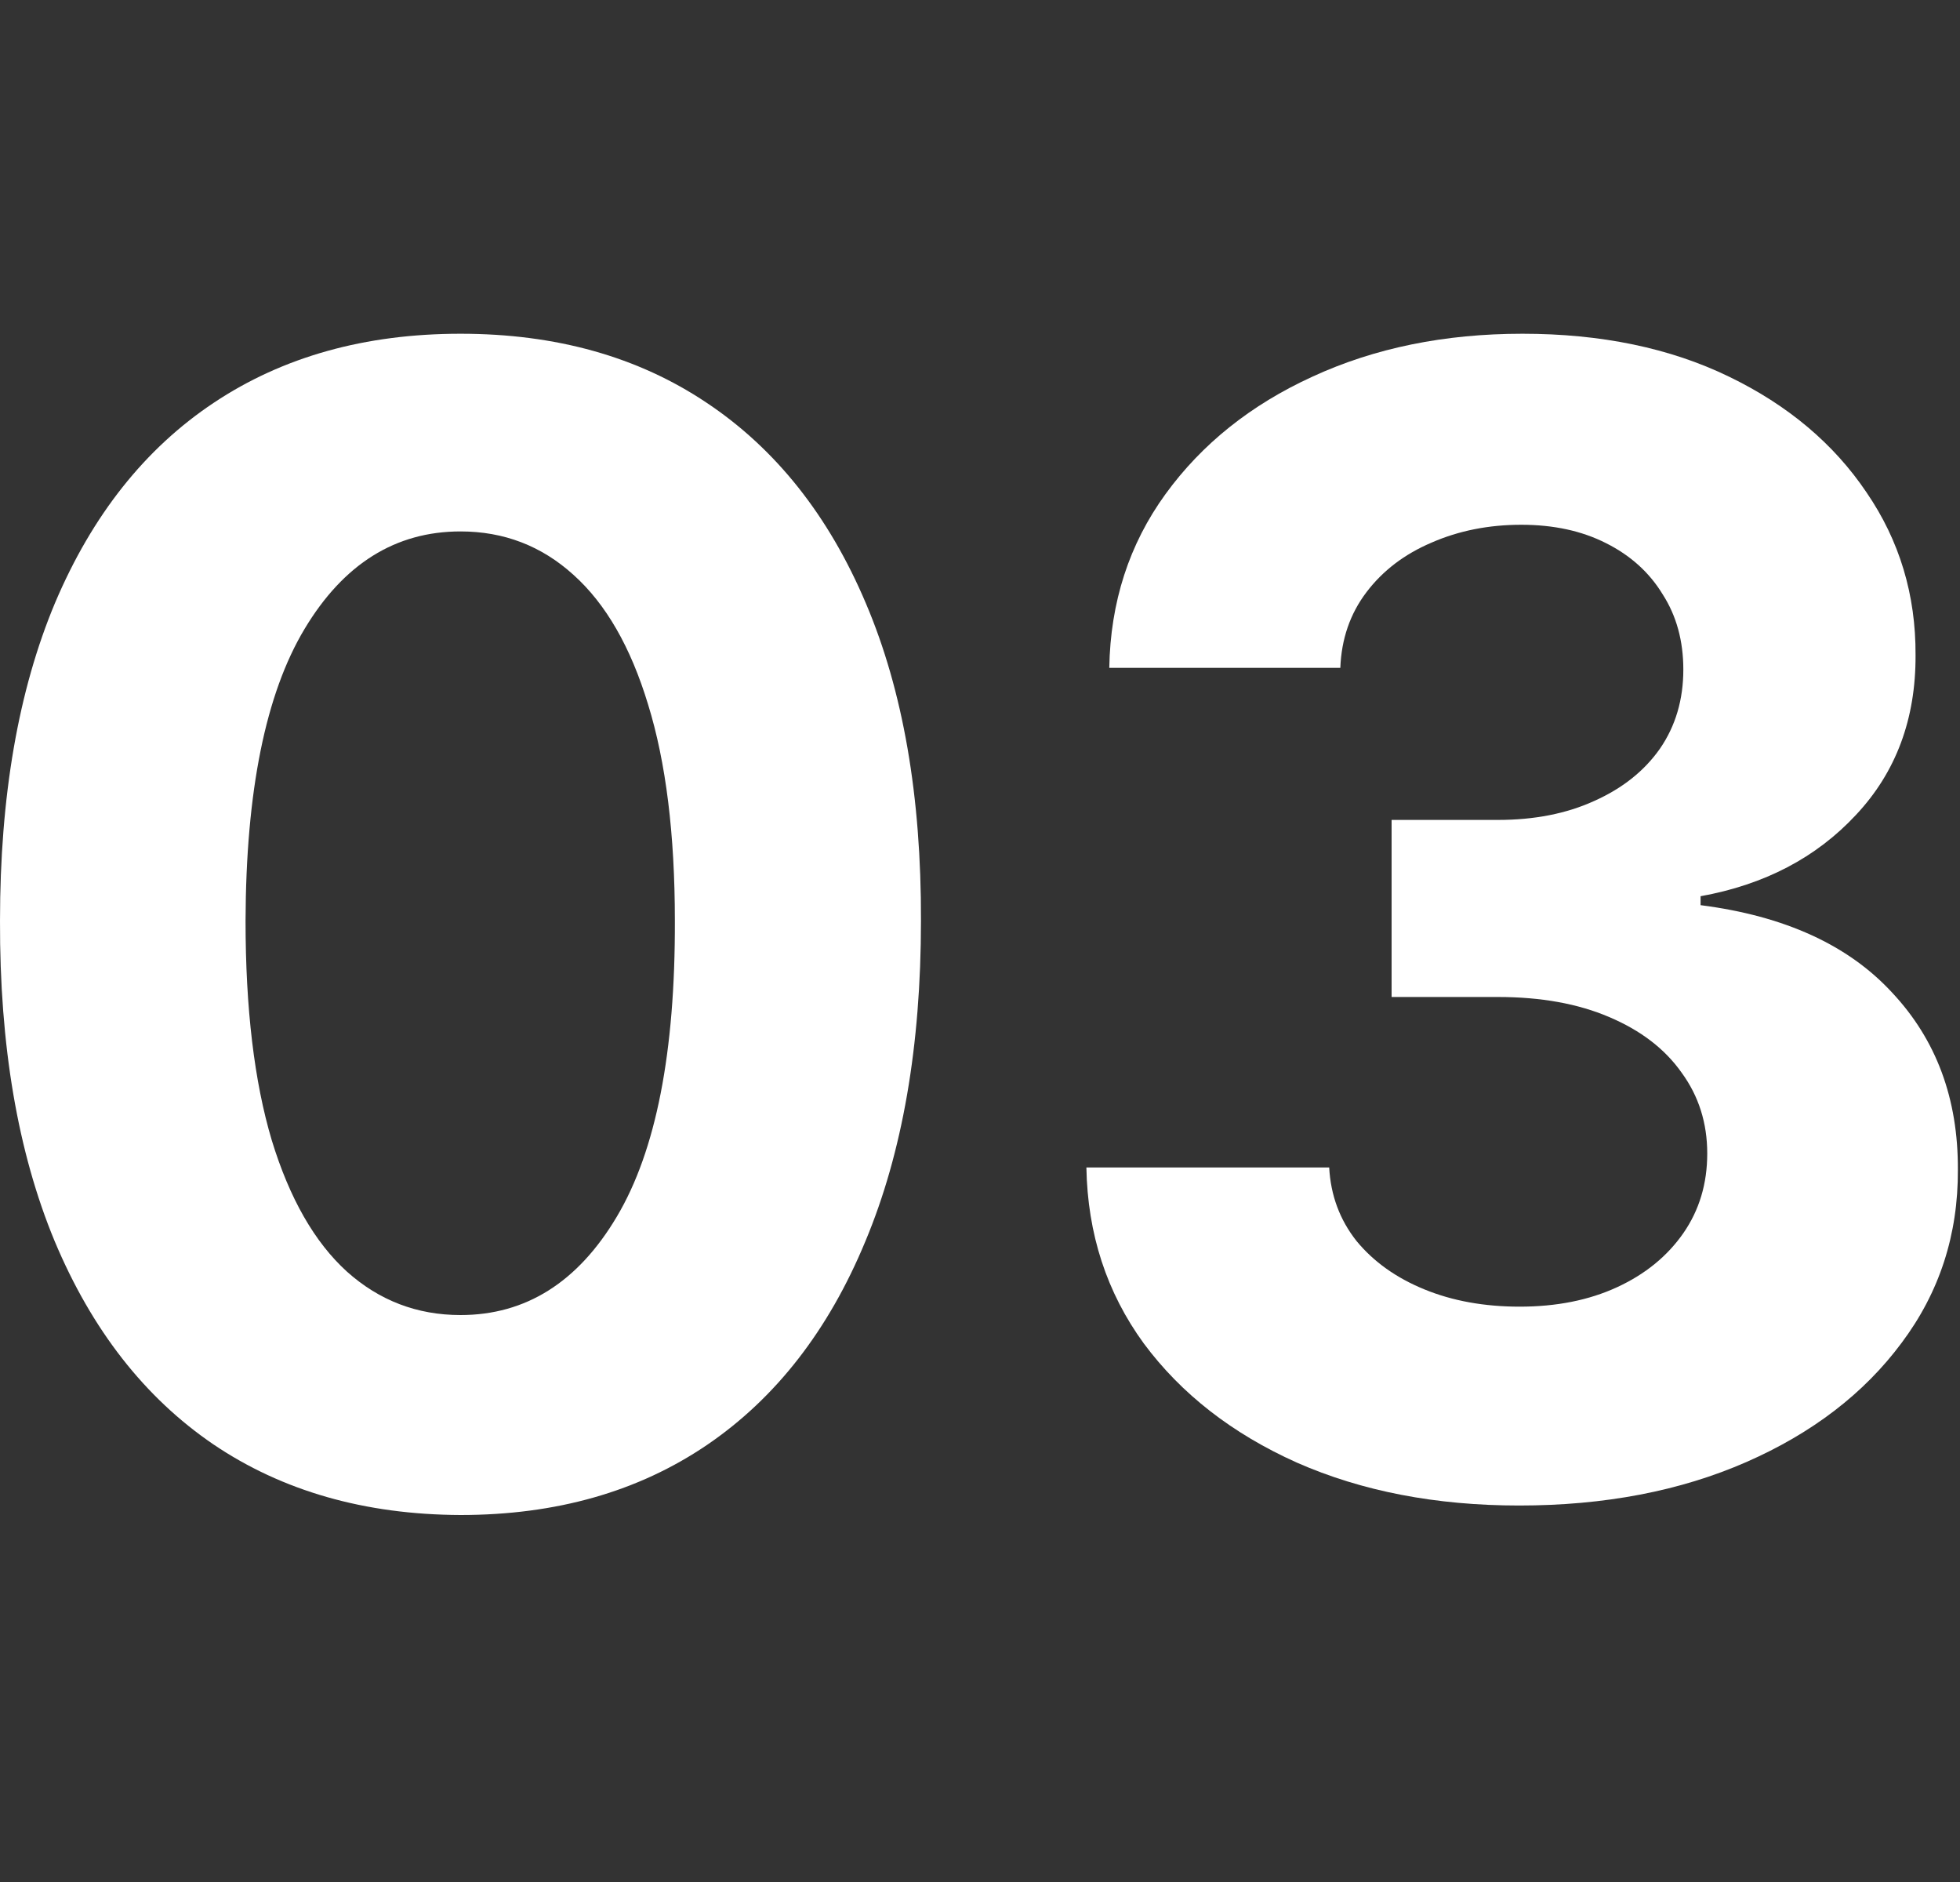
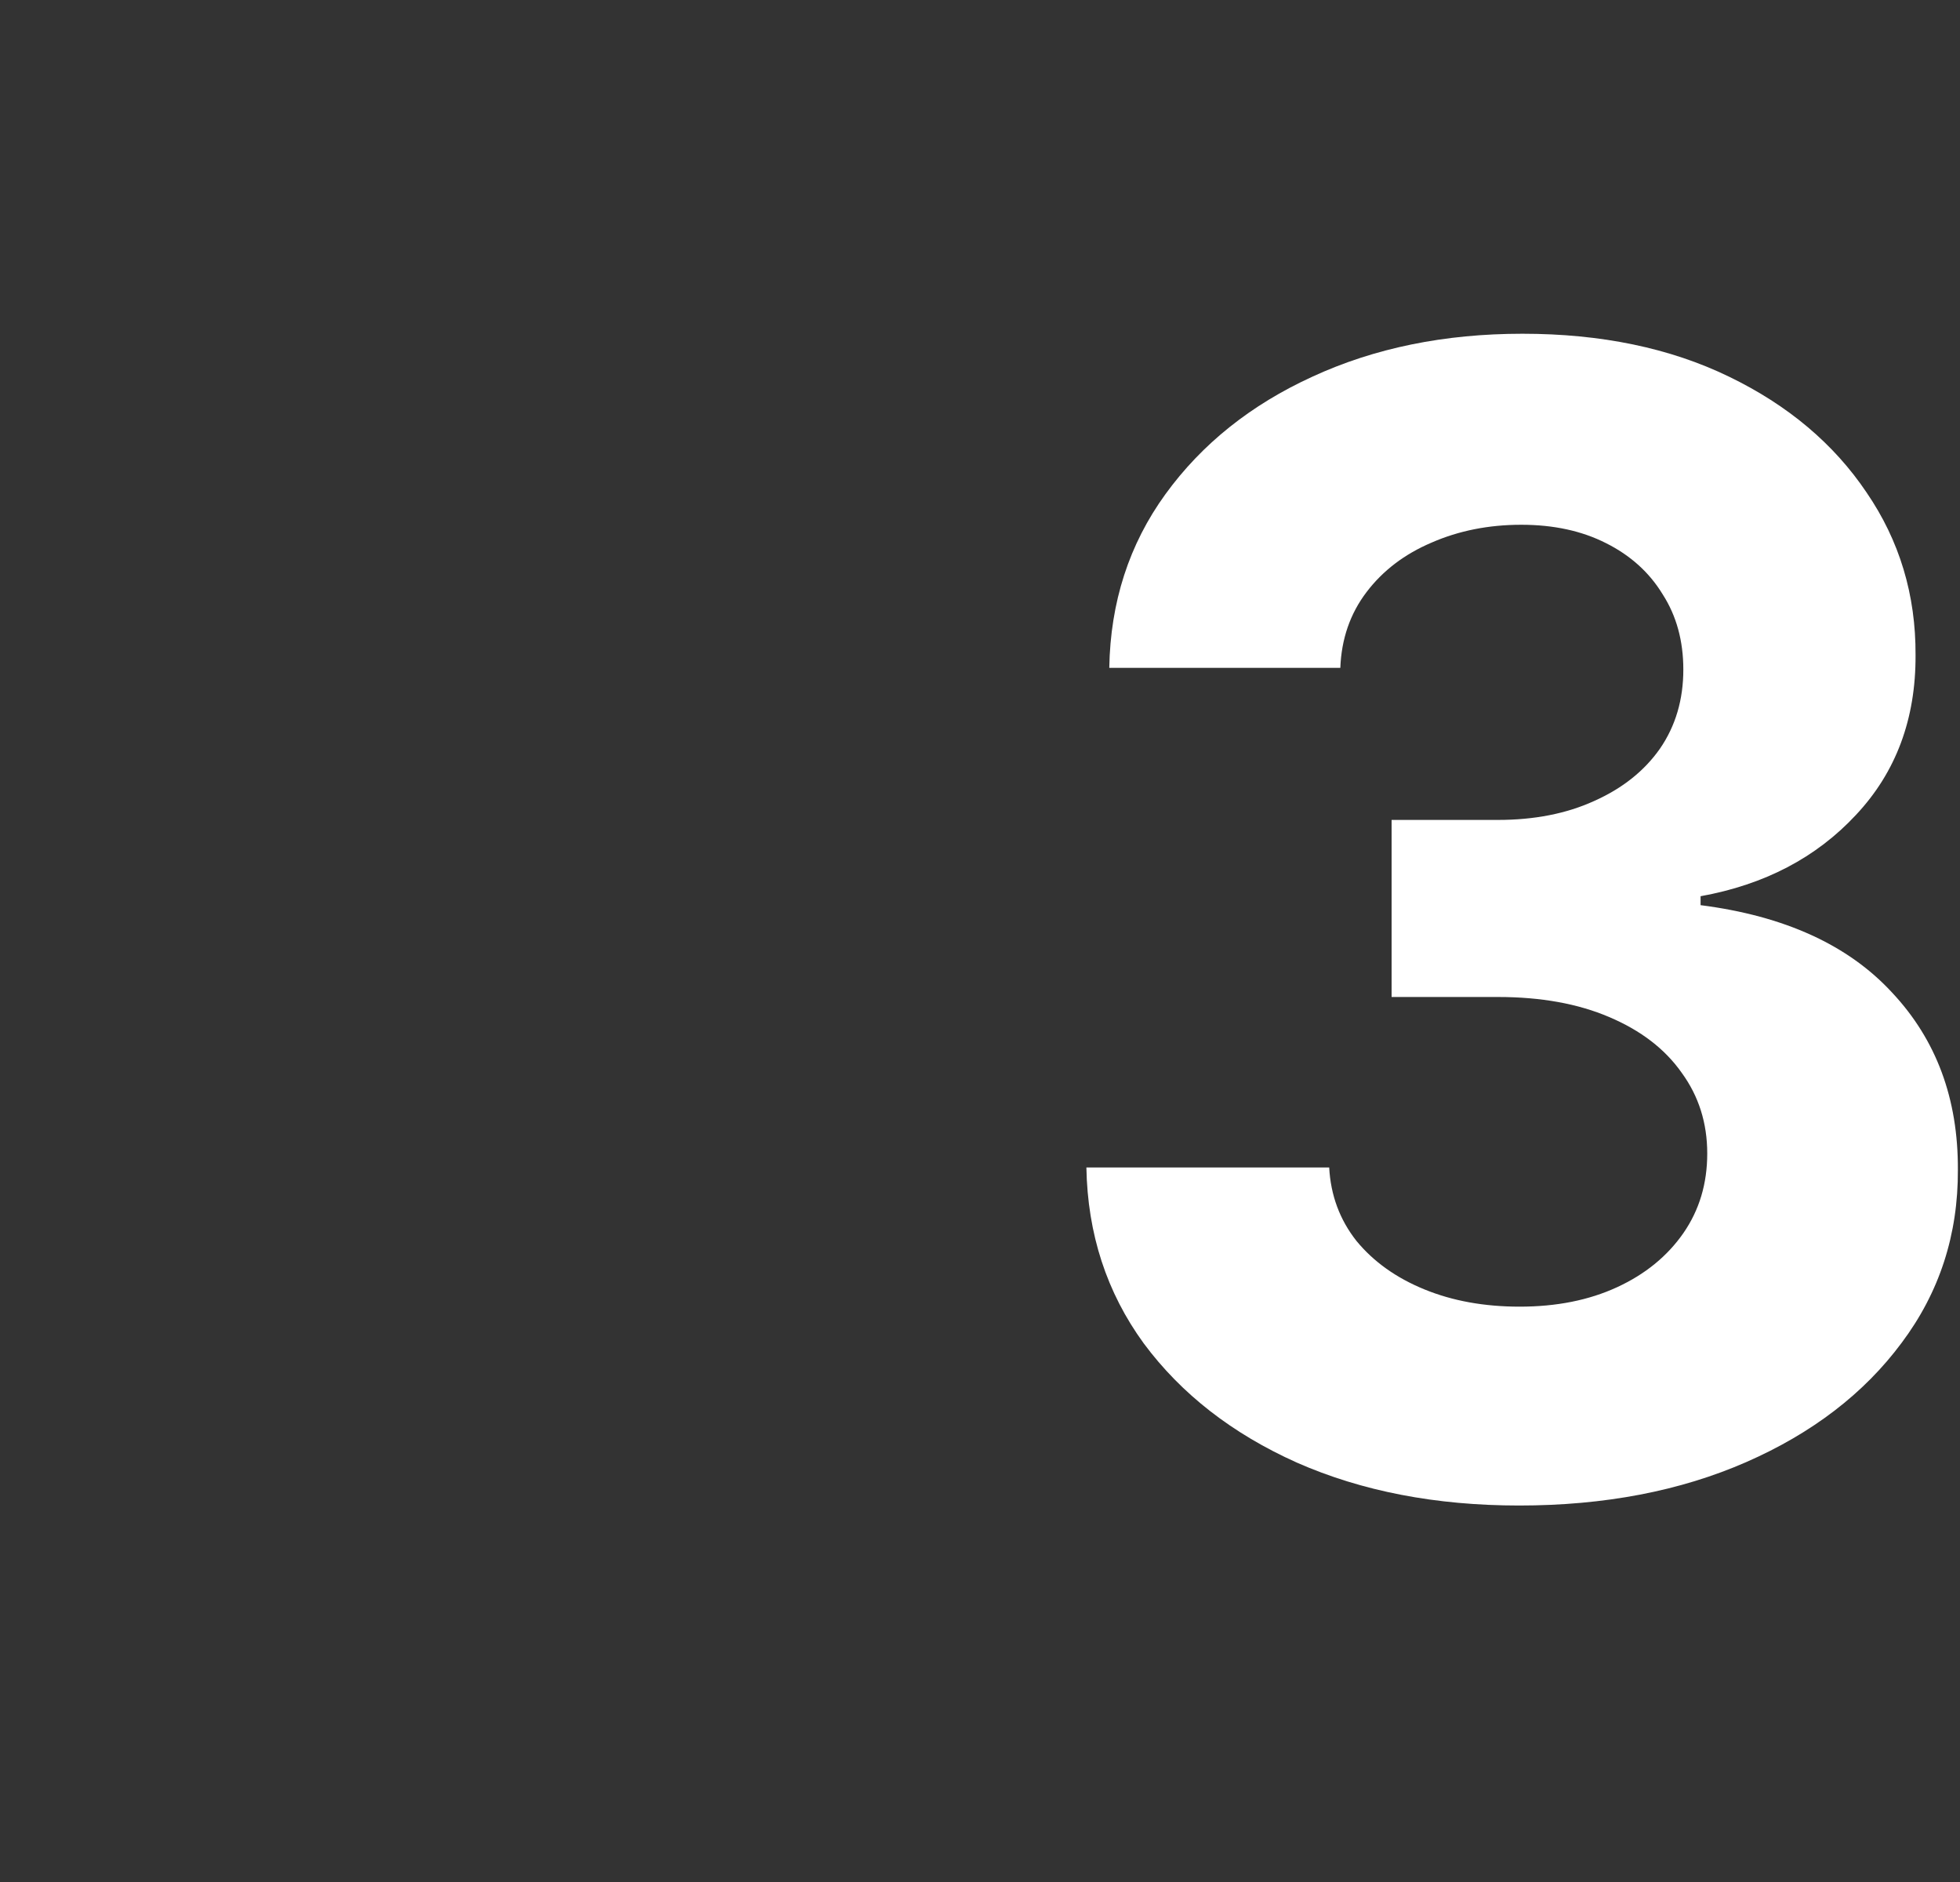
<svg xmlns="http://www.w3.org/2000/svg" width="25" height="24" viewBox="0 0 25 24" fill="none">
  <rect x="0" y="0" width="25" height="24" fill="#333333" stroke="none" />
  <path d="M19.376 19.199C18.315 19.199 17.371 19.017 16.542 18.652C15.718 18.283 15.067 17.776 14.589 17.132C14.116 16.483 13.872 15.735 13.857 14.888H16.954C16.973 15.243 17.089 15.555 17.302 15.825C17.52 16.09 17.809 16.296 18.169 16.443C18.528 16.59 18.933 16.663 19.383 16.663C19.852 16.663 20.266 16.581 20.626 16.415C20.986 16.249 21.267 16.019 21.471 15.726C21.675 15.432 21.776 15.094 21.776 14.71C21.776 14.322 21.668 13.979 21.45 13.68C21.237 13.377 20.929 13.141 20.526 12.97C20.129 12.8 19.655 12.714 19.106 12.714H17.75V10.456H19.106C19.57 10.456 19.98 10.376 20.335 10.214C20.695 10.053 20.974 9.831 21.173 9.547C21.372 9.258 21.471 8.922 21.471 8.538C21.471 8.174 21.384 7.854 21.208 7.58C21.038 7.3 20.796 7.082 20.484 6.926C20.176 6.77 19.816 6.692 19.404 6.692C18.988 6.692 18.607 6.768 18.261 6.919C17.915 7.066 17.638 7.277 17.43 7.551C17.221 7.826 17.11 8.148 17.096 8.517H14.149C14.163 7.679 14.402 6.94 14.866 6.301C15.33 5.662 15.955 5.162 16.741 4.803C17.532 4.438 18.424 4.256 19.419 4.256C20.422 4.256 21.301 4.438 22.053 4.803C22.806 5.167 23.391 5.66 23.808 6.28C24.229 6.895 24.437 7.587 24.433 8.354C24.437 9.168 24.184 9.848 23.673 10.392C23.166 10.937 22.506 11.282 21.691 11.429V11.543C22.761 11.68 23.576 12.052 24.134 12.658C24.698 13.259 24.977 14.012 24.973 14.916C24.977 15.745 24.738 16.481 24.255 17.125C23.777 17.769 23.116 18.276 22.274 18.645C21.431 19.014 20.465 19.199 19.376 19.199Z" fill="white" />
-   <path d="M5.874 19.32C4.652 19.315 3.601 19.014 2.72 18.418C1.844 17.821 1.17 16.957 0.696 15.825C0.227 14.694 -0.005 13.332 7.10226e-05 11.742C7.10226e-05 10.155 0.234 8.803 0.703 7.686C1.177 6.569 1.851 5.719 2.727 5.136C3.608 4.549 4.657 4.256 5.874 4.256C7.091 4.256 8.137 4.549 9.013 5.136C9.894 5.723 10.571 6.576 11.044 7.693C11.518 8.806 11.752 10.155 11.747 11.742C11.747 13.337 11.511 14.701 11.037 15.832C10.568 16.964 9.896 17.828 9.02 18.425C8.144 19.021 7.095 19.32 5.874 19.32ZM5.874 16.77C6.707 16.77 7.372 16.351 7.869 15.513C8.367 14.675 8.613 13.418 8.608 11.742C8.608 10.638 8.494 9.72 8.267 8.986C8.045 8.252 7.727 7.7 7.315 7.331C6.908 6.962 6.428 6.777 5.874 6.777C5.045 6.777 4.382 7.191 3.885 8.02C3.388 8.848 3.137 10.089 3.132 11.742C3.132 12.859 3.243 13.792 3.466 14.54C3.693 15.283 4.013 15.842 4.425 16.216C4.837 16.585 5.32 16.77 5.874 16.77Z" fill="white" />
</svg>